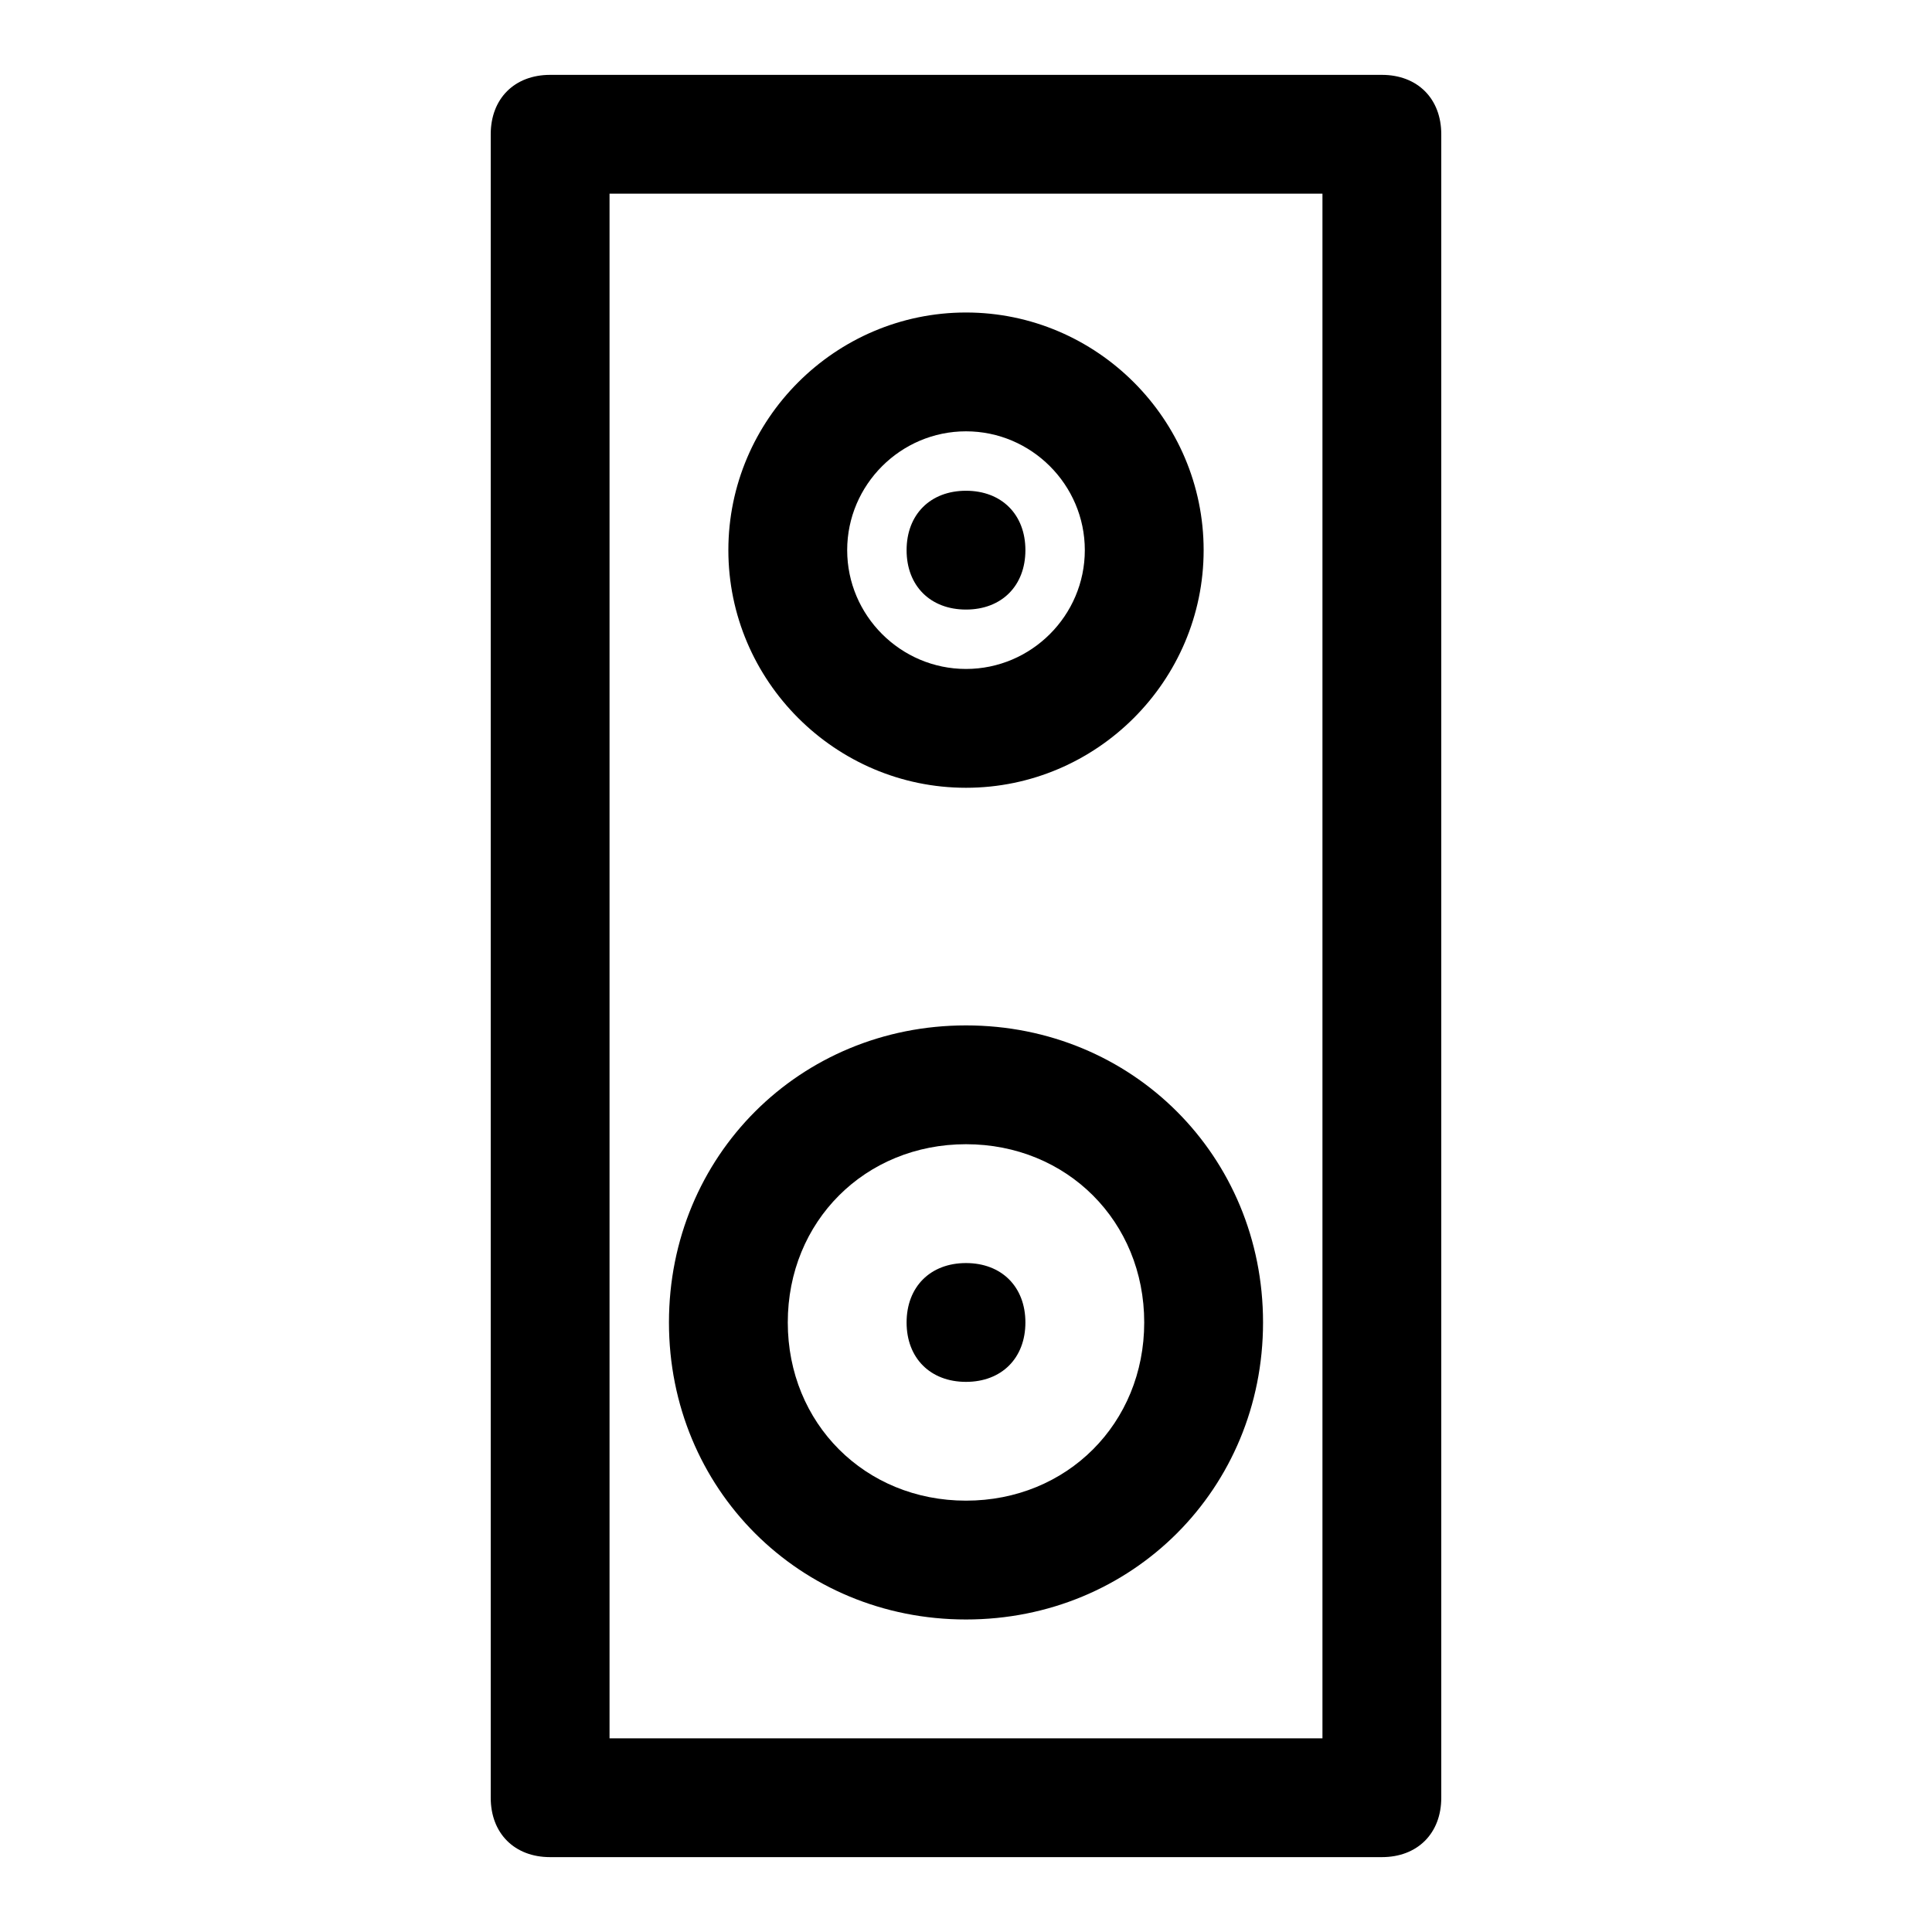
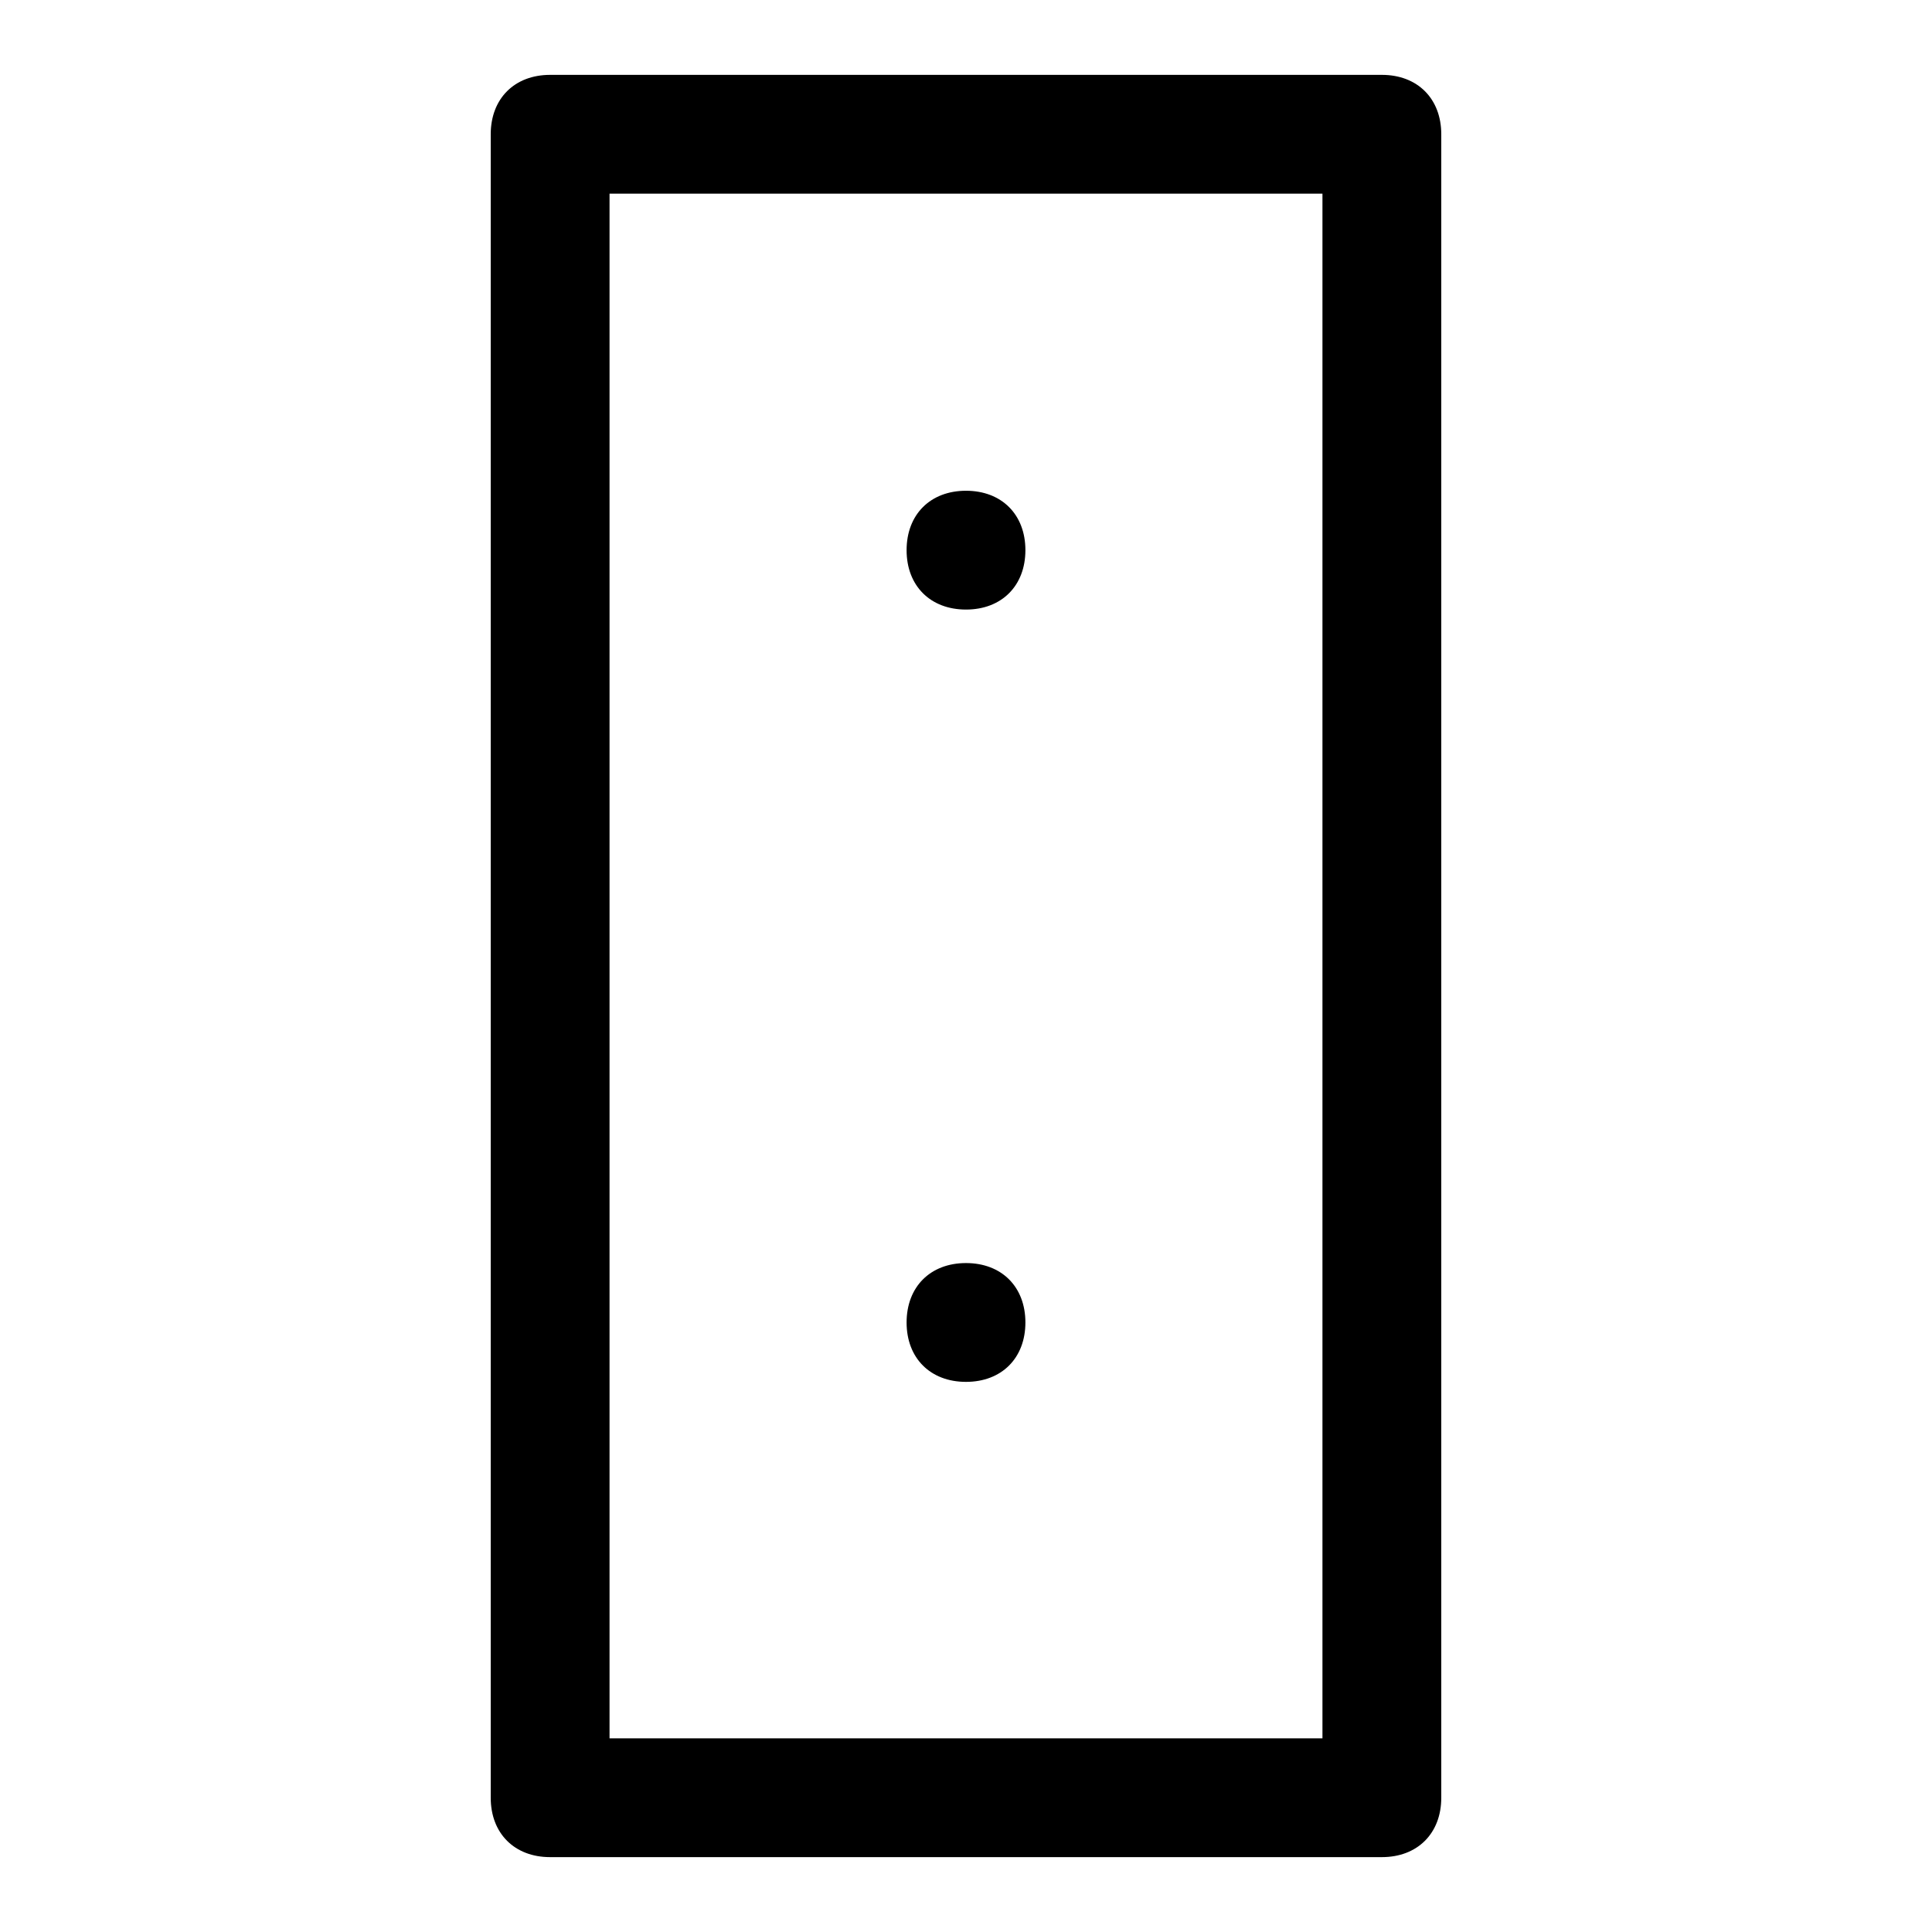
<svg xmlns="http://www.w3.org/2000/svg" fill="#000000" width="800px" height="800px" version="1.1" viewBox="144 144 512 512">
  <g>
    <path d="m510.21 163.84h-220.42c-9.445 0-15.742 6.301-15.742 15.746v440.83c0 9.445 6.297 15.742 15.742 15.742h220.42c9.445 0 15.742-6.297 15.742-15.742v-440.83c0-9.445-6.297-15.746-15.742-15.746zm-15.746 440.84h-188.93v-409.35h188.93z" />
-     <path d="m400 352.77c34.637 0 62.977-28.34 62.977-62.977 0-34.637-28.34-62.977-62.977-62.977s-62.977 28.34-62.977 62.977c0 34.637 28.34 62.977 62.977 62.977zm0-94.465c17.32 0 31.488 14.168 31.488 31.488 0 17.32-14.168 31.488-31.488 31.488s-31.488-14.168-31.488-31.488c0-17.316 14.168-31.488 31.488-31.488z" />
-     <path d="m400 573.18c44.082 0 78.719-34.637 78.719-78.719 0-44.082-34.637-78.719-78.719-78.719s-78.719 34.637-78.719 78.719c-0.004 44.082 34.633 78.719 78.719 78.719zm0-125.95c26.766 0 47.23 20.469 47.23 47.23 0 26.766-20.469 47.23-47.23 47.23-26.766 0-47.23-20.469-47.23-47.23-0.004-26.762 20.465-47.23 47.23-47.23z" />
    <path d="m400 305.54c9.445 0 15.742-6.297 15.742-15.742 0-9.445-6.297-15.742-15.742-15.742s-15.742 6.297-15.742 15.742c-0.004 9.445 6.293 15.742 15.742 15.742z" />
    <path d="m400 510.21c9.445 0 15.742-6.297 15.742-15.742 0-9.445-6.297-15.742-15.742-15.742s-15.742 6.297-15.742 15.742c-0.004 9.445 6.293 15.742 15.742 15.742z" />
  </g>
</svg>